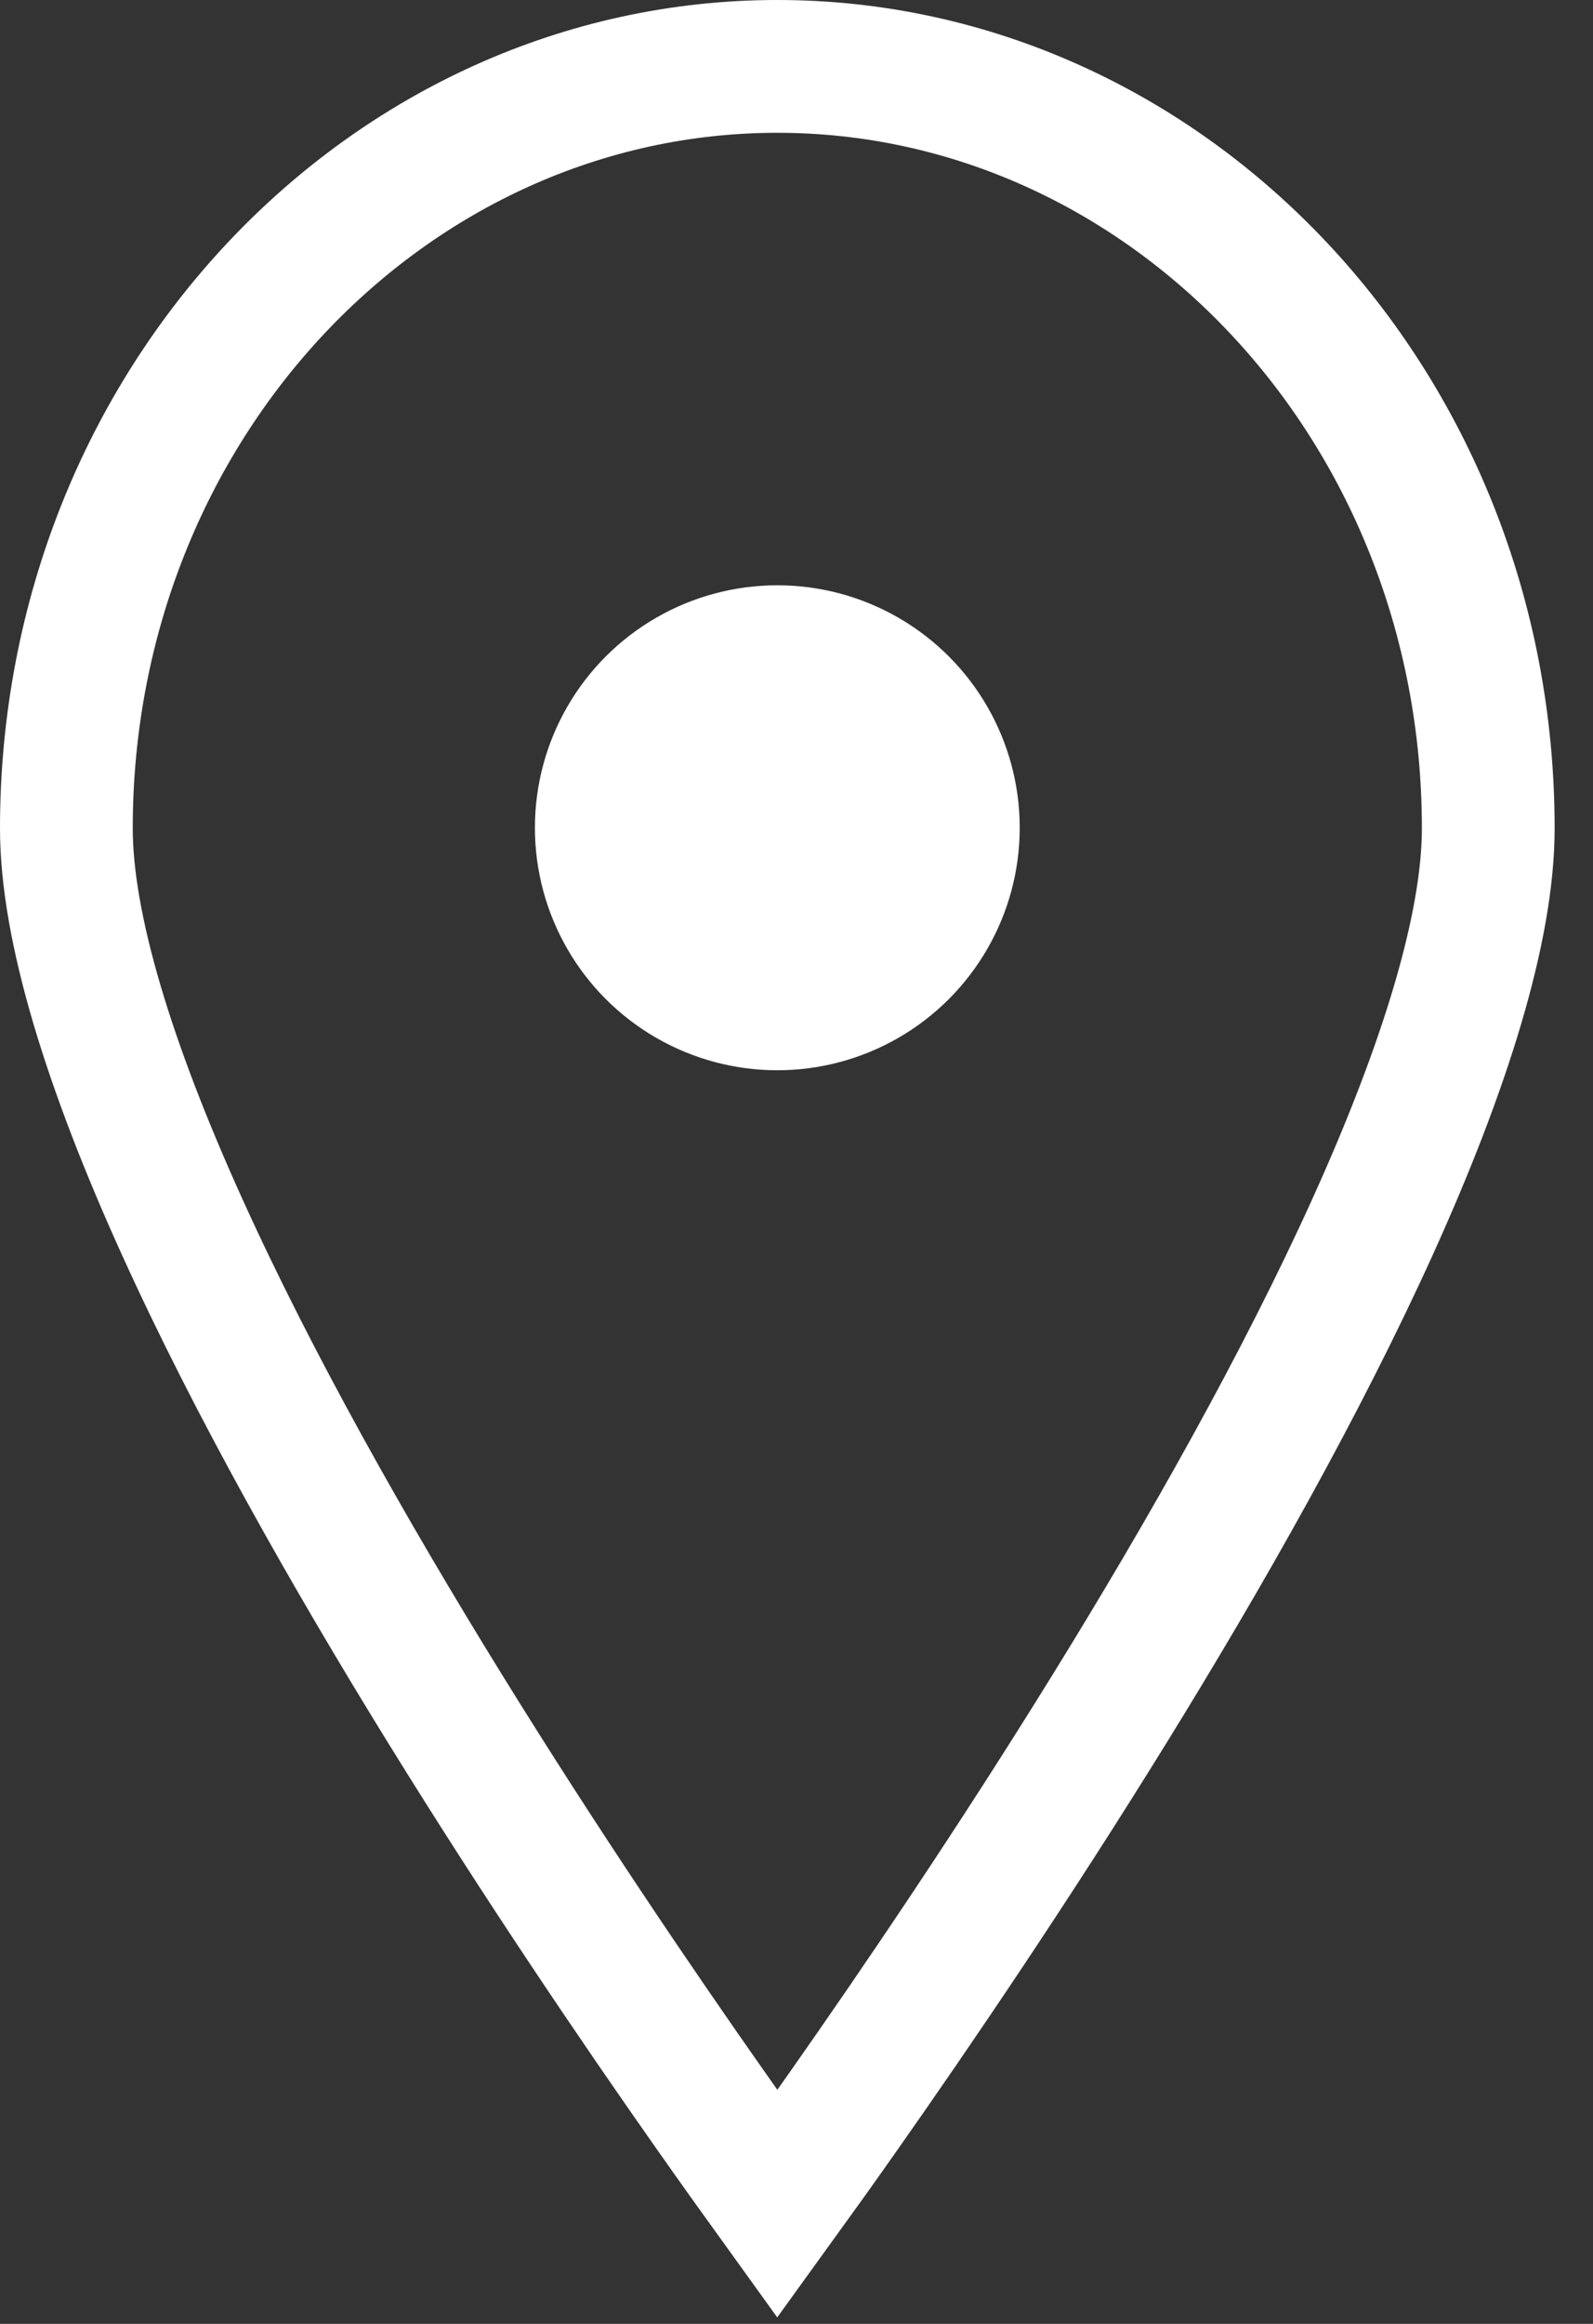
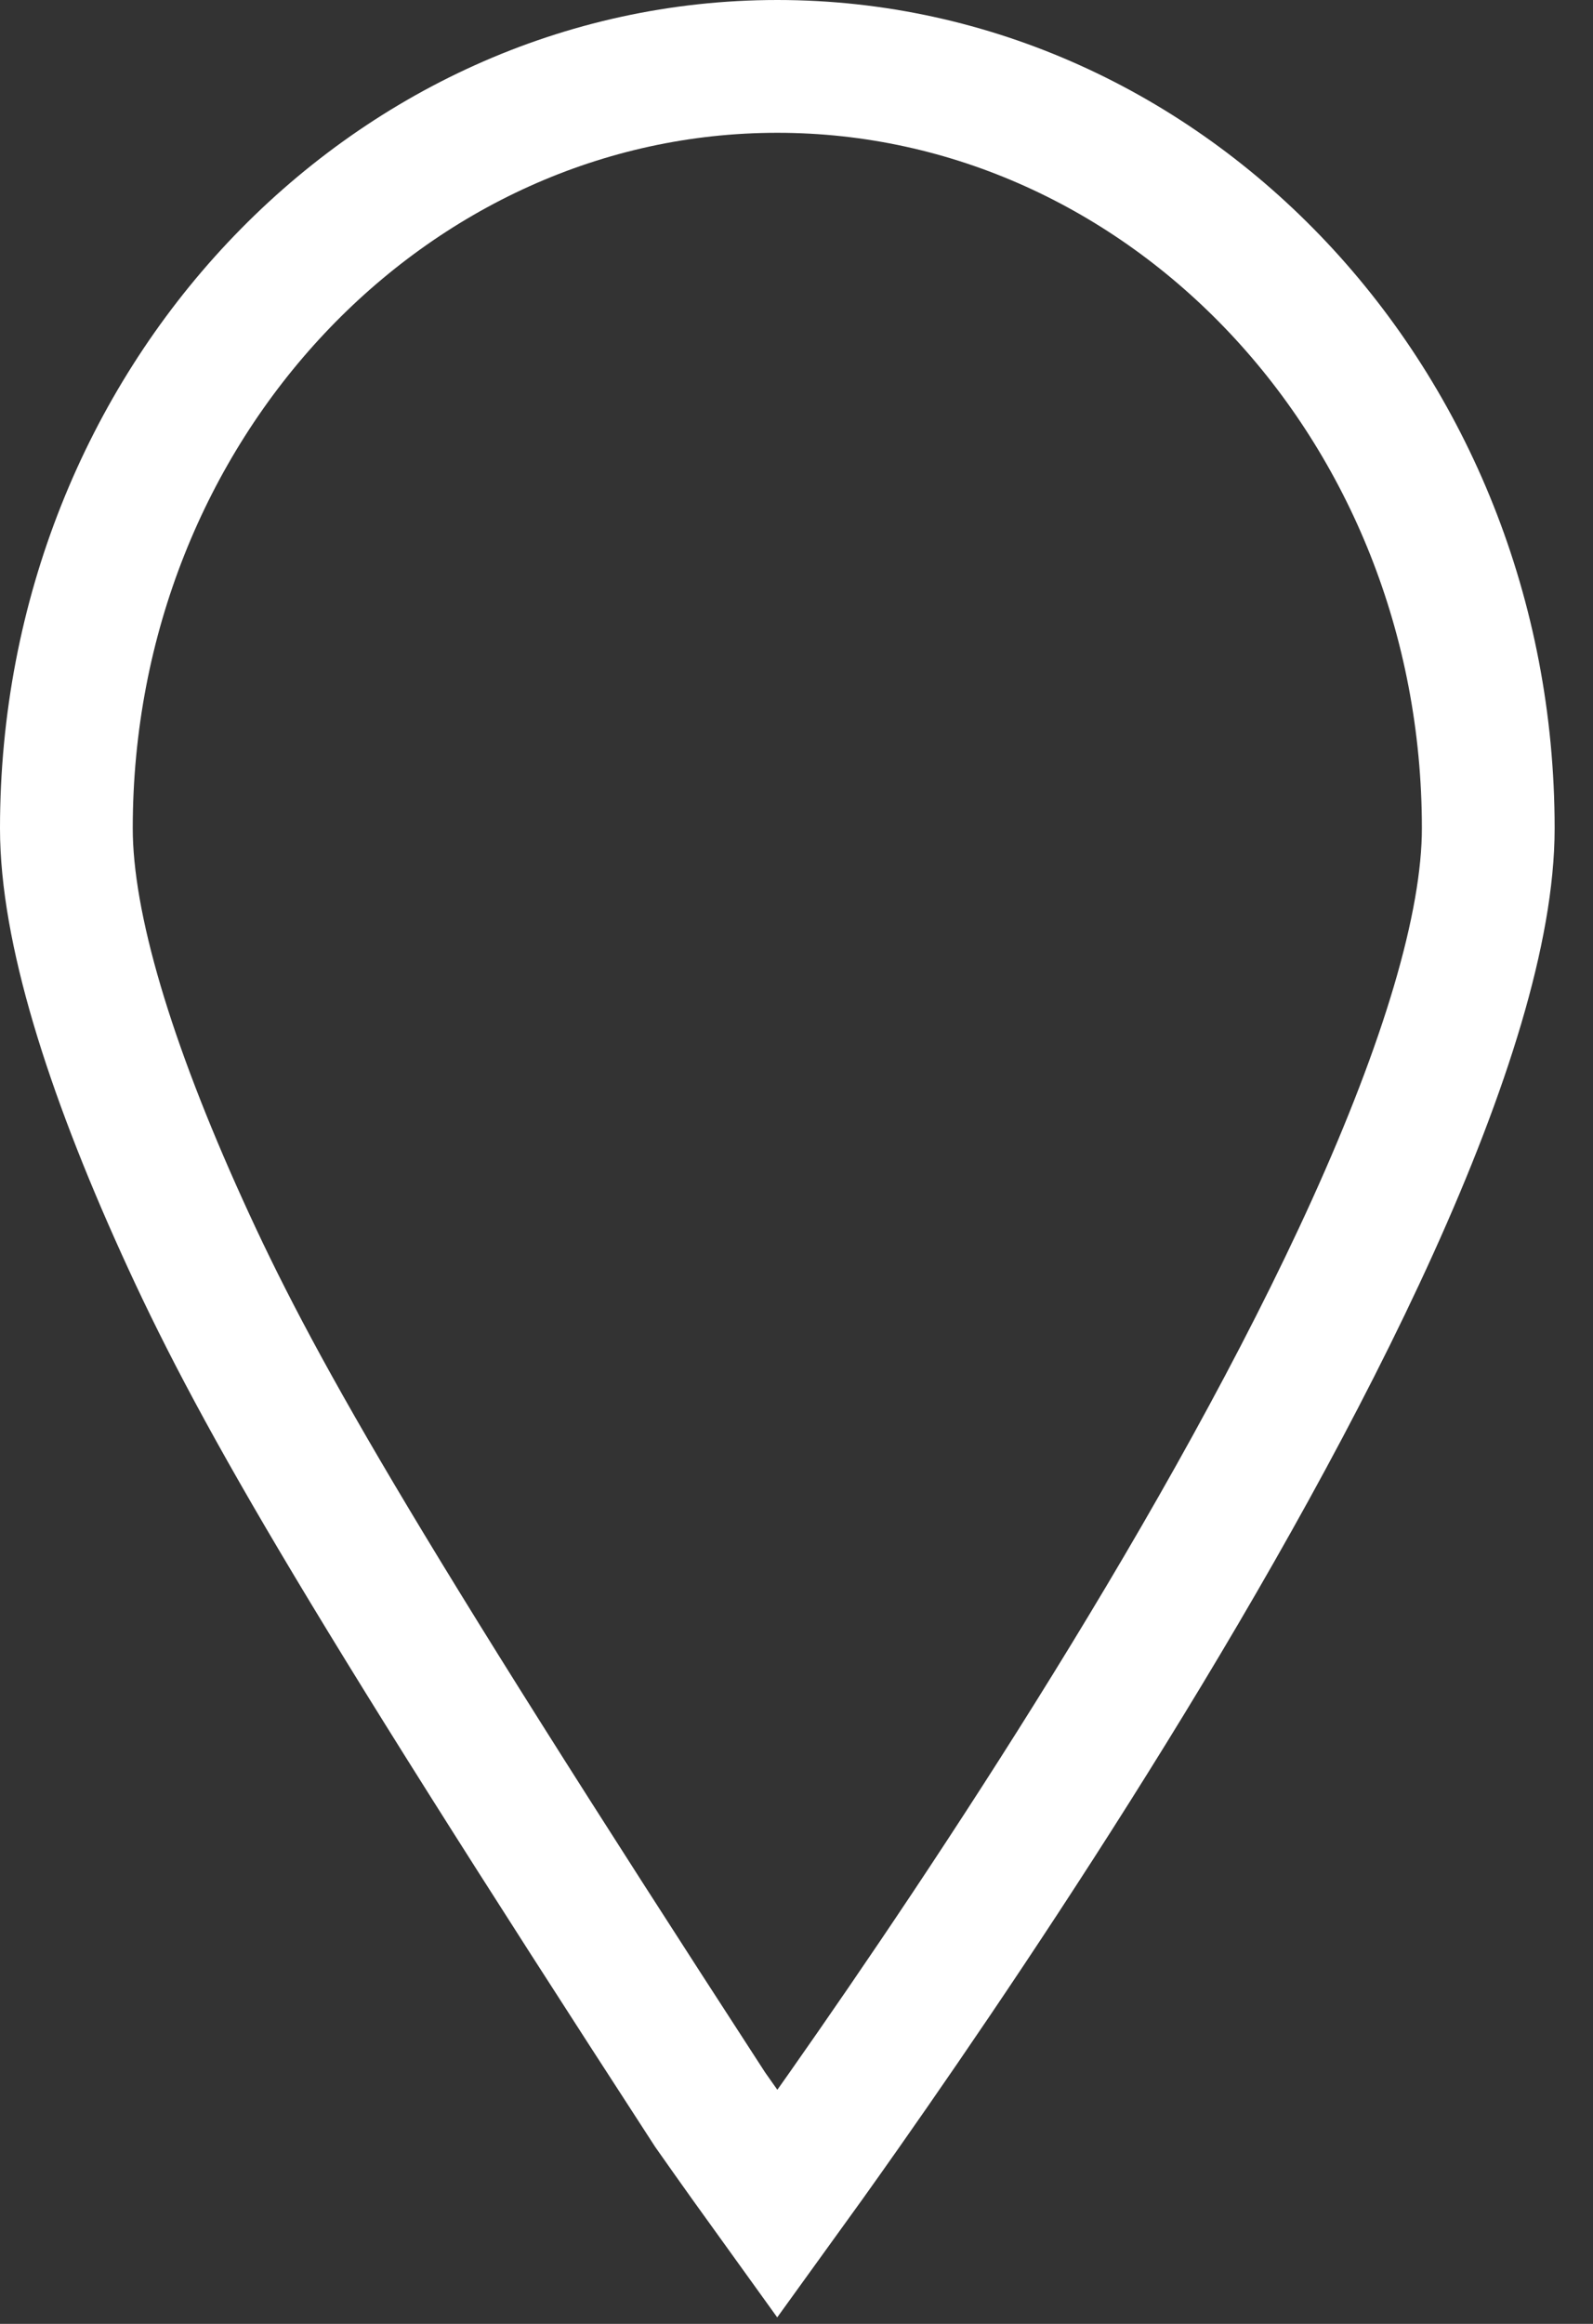
<svg xmlns="http://www.w3.org/2000/svg" width="24" height="35" viewBox="0 0 24 35" fill="none">
  <rect x="0" y="0" width="24" height="35" fill="#333333" stroke="none" />
-   <circle cx="11.711" cy="12.467" r="3.652" fill="white" />
-   <path d="M22.422 12.476C22.422 13.972 21.77 16.069 20.682 18.471C19.608 20.841 18.169 23.386 16.716 25.737C15.265 28.086 13.813 30.223 12.723 31.775C12.334 32.329 11.991 32.807 11.711 33.194C11.432 32.807 11.089 32.329 10.7 31.775C9.609 30.223 8.157 28.086 6.706 25.737C5.254 23.386 3.814 20.841 2.741 18.471C1.652 16.069 1 13.972 1 12.476C1 6.078 5.854 1 11.711 1C17.568 1 22.422 6.078 22.422 12.476Z" stroke="white" stroke-width="2" />
+   <path d="M22.422 12.476C22.422 13.972 21.77 16.069 20.682 18.471C19.608 20.841 18.169 23.386 16.716 25.737C15.265 28.086 13.813 30.223 12.723 31.775C12.334 32.329 11.991 32.807 11.711 33.194C11.432 32.807 11.089 32.329 10.7 31.775C5.254 23.386 3.814 20.841 2.741 18.471C1.652 16.069 1 13.972 1 12.476C1 6.078 5.854 1 11.711 1C17.568 1 22.422 6.078 22.422 12.476Z" stroke="white" stroke-width="2" />
</svg>